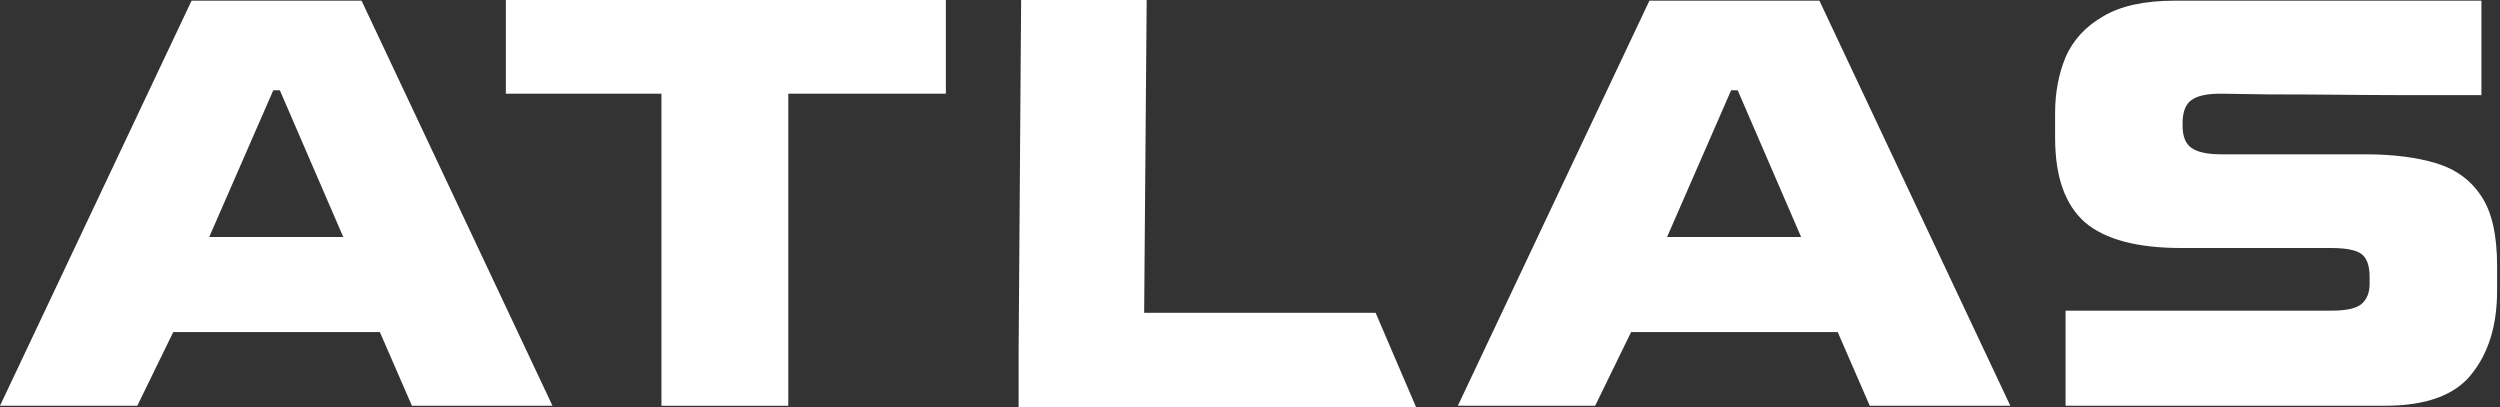
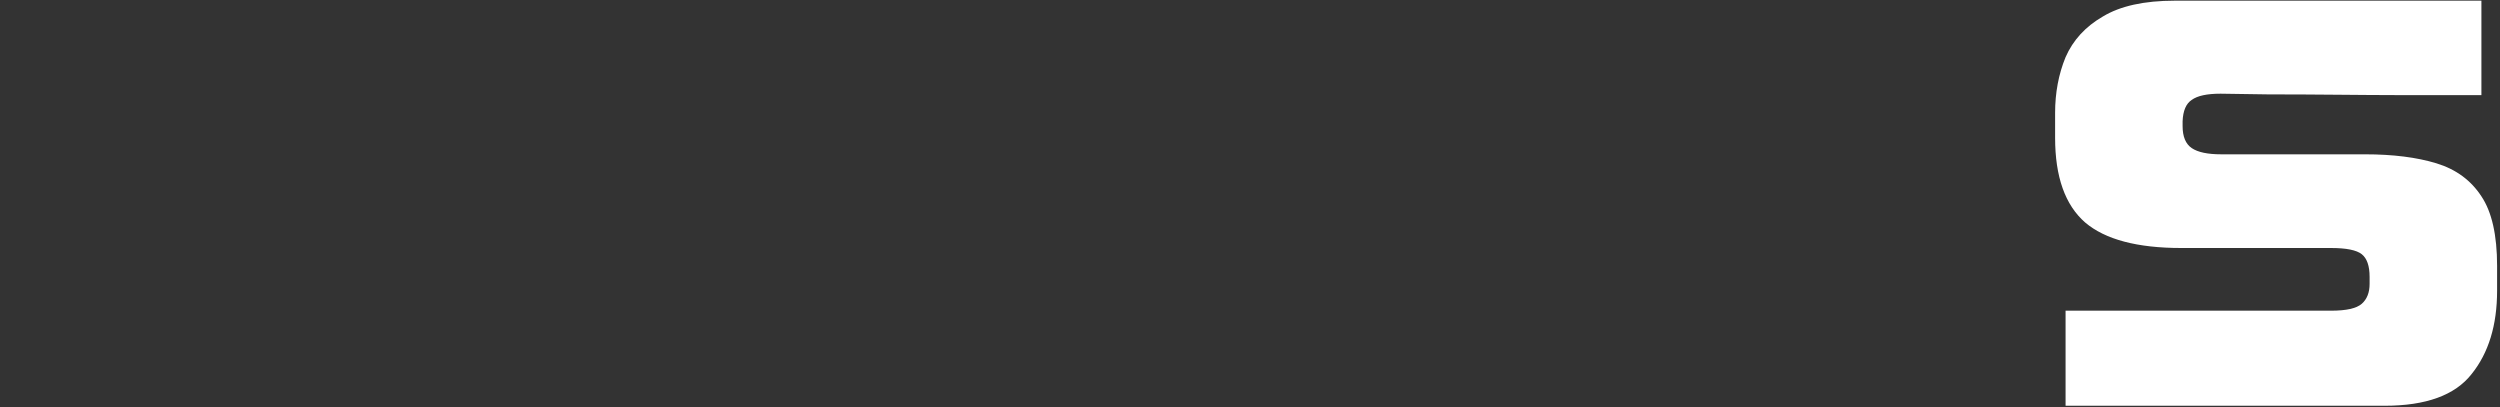
<svg xmlns="http://www.w3.org/2000/svg" width="307" height="50" viewBox="0 0 307 50" fill="none">
  <rect x="0" y="0" width="307" height="50" fill="#333333" stroke="none" />
-   <path d="M0 49.827L23.525 0.084H44.4L67.845 49.827H50.583L46.648 40.776H21.277L16.861 49.827H0ZM25.693 29.101H42.152L34.364 11.082H33.561L25.693 29.101Z" fill="white" />
-   <path d="M81.226 49.828V11.505H62.117V0H116.152V11.505H96.802V49.828H81.226Z" fill="white" />
-   <path d="M125.086 50V43.232L125.395 0H140.811L140.502 38.41H168.924L173.896 50C173.305 50 172.949 50 171.53 50C170.109 50 167.639 50 164.107 50H125.086Z" fill="white" />
-   <path d="M179.023 49.827L202.548 0.084H223.423L246.868 49.827H229.606L225.671 40.776H200.3L195.884 49.827H179.023ZM204.716 29.101H221.175L213.387 11.082H212.584L204.716 29.101Z" fill="white" />
  <path d="M263.045 49.827C259.406 49.827 261.481 49.827 259.824 49.827C258.049 49.827 254.436 49.827 253.652 49.827V38.153C254.791 38.153 260.889 38.153 264.795 38.153C268.464 38.153 273.751 38.153 279.907 38.153H286.249C288.123 38.153 289.381 37.871 290.023 37.307C290.665 36.743 290.987 35.925 290.987 34.854V34.008C290.987 32.654 290.665 31.724 290.023 31.216C289.381 30.709 288.123 30.455 286.249 30.455H267.864C262.457 30.455 258.522 29.411 256.061 27.325C253.598 25.181 252.367 21.713 252.367 16.919V13.874C252.367 11.392 252.795 9.108 253.652 7.021C254.562 4.935 256.087 3.271 258.228 2.03C260.369 0.733 263.314 0.084 267.061 0.084H293.717C296.981 0.084 296.51 0.084 298.759 0.084C300.77 0.084 303.769 0.084 304.717 0.084V11.679C303.059 11.679 298.403 11.679 294.198 11.679C290.12 11.679 284.831 11.59 278.461 11.59L272.681 11.505C271.021 11.505 269.844 11.759 269.148 12.266C268.452 12.718 268.077 13.592 268.023 14.889V15.481C268.023 16.778 268.399 17.681 269.148 18.188C269.897 18.696 271.101 18.95 272.761 18.95H290.424C293.851 18.95 296.768 19.316 299.176 20.049C301.585 20.782 303.431 22.136 304.717 24.11C306.001 26.027 306.643 28.876 306.643 32.654V35.7C306.643 39.93 305.599 43.342 303.511 45.936C301.478 48.53 297.918 49.827 292.833 49.827H263.045Z" fill="white" />
</svg>